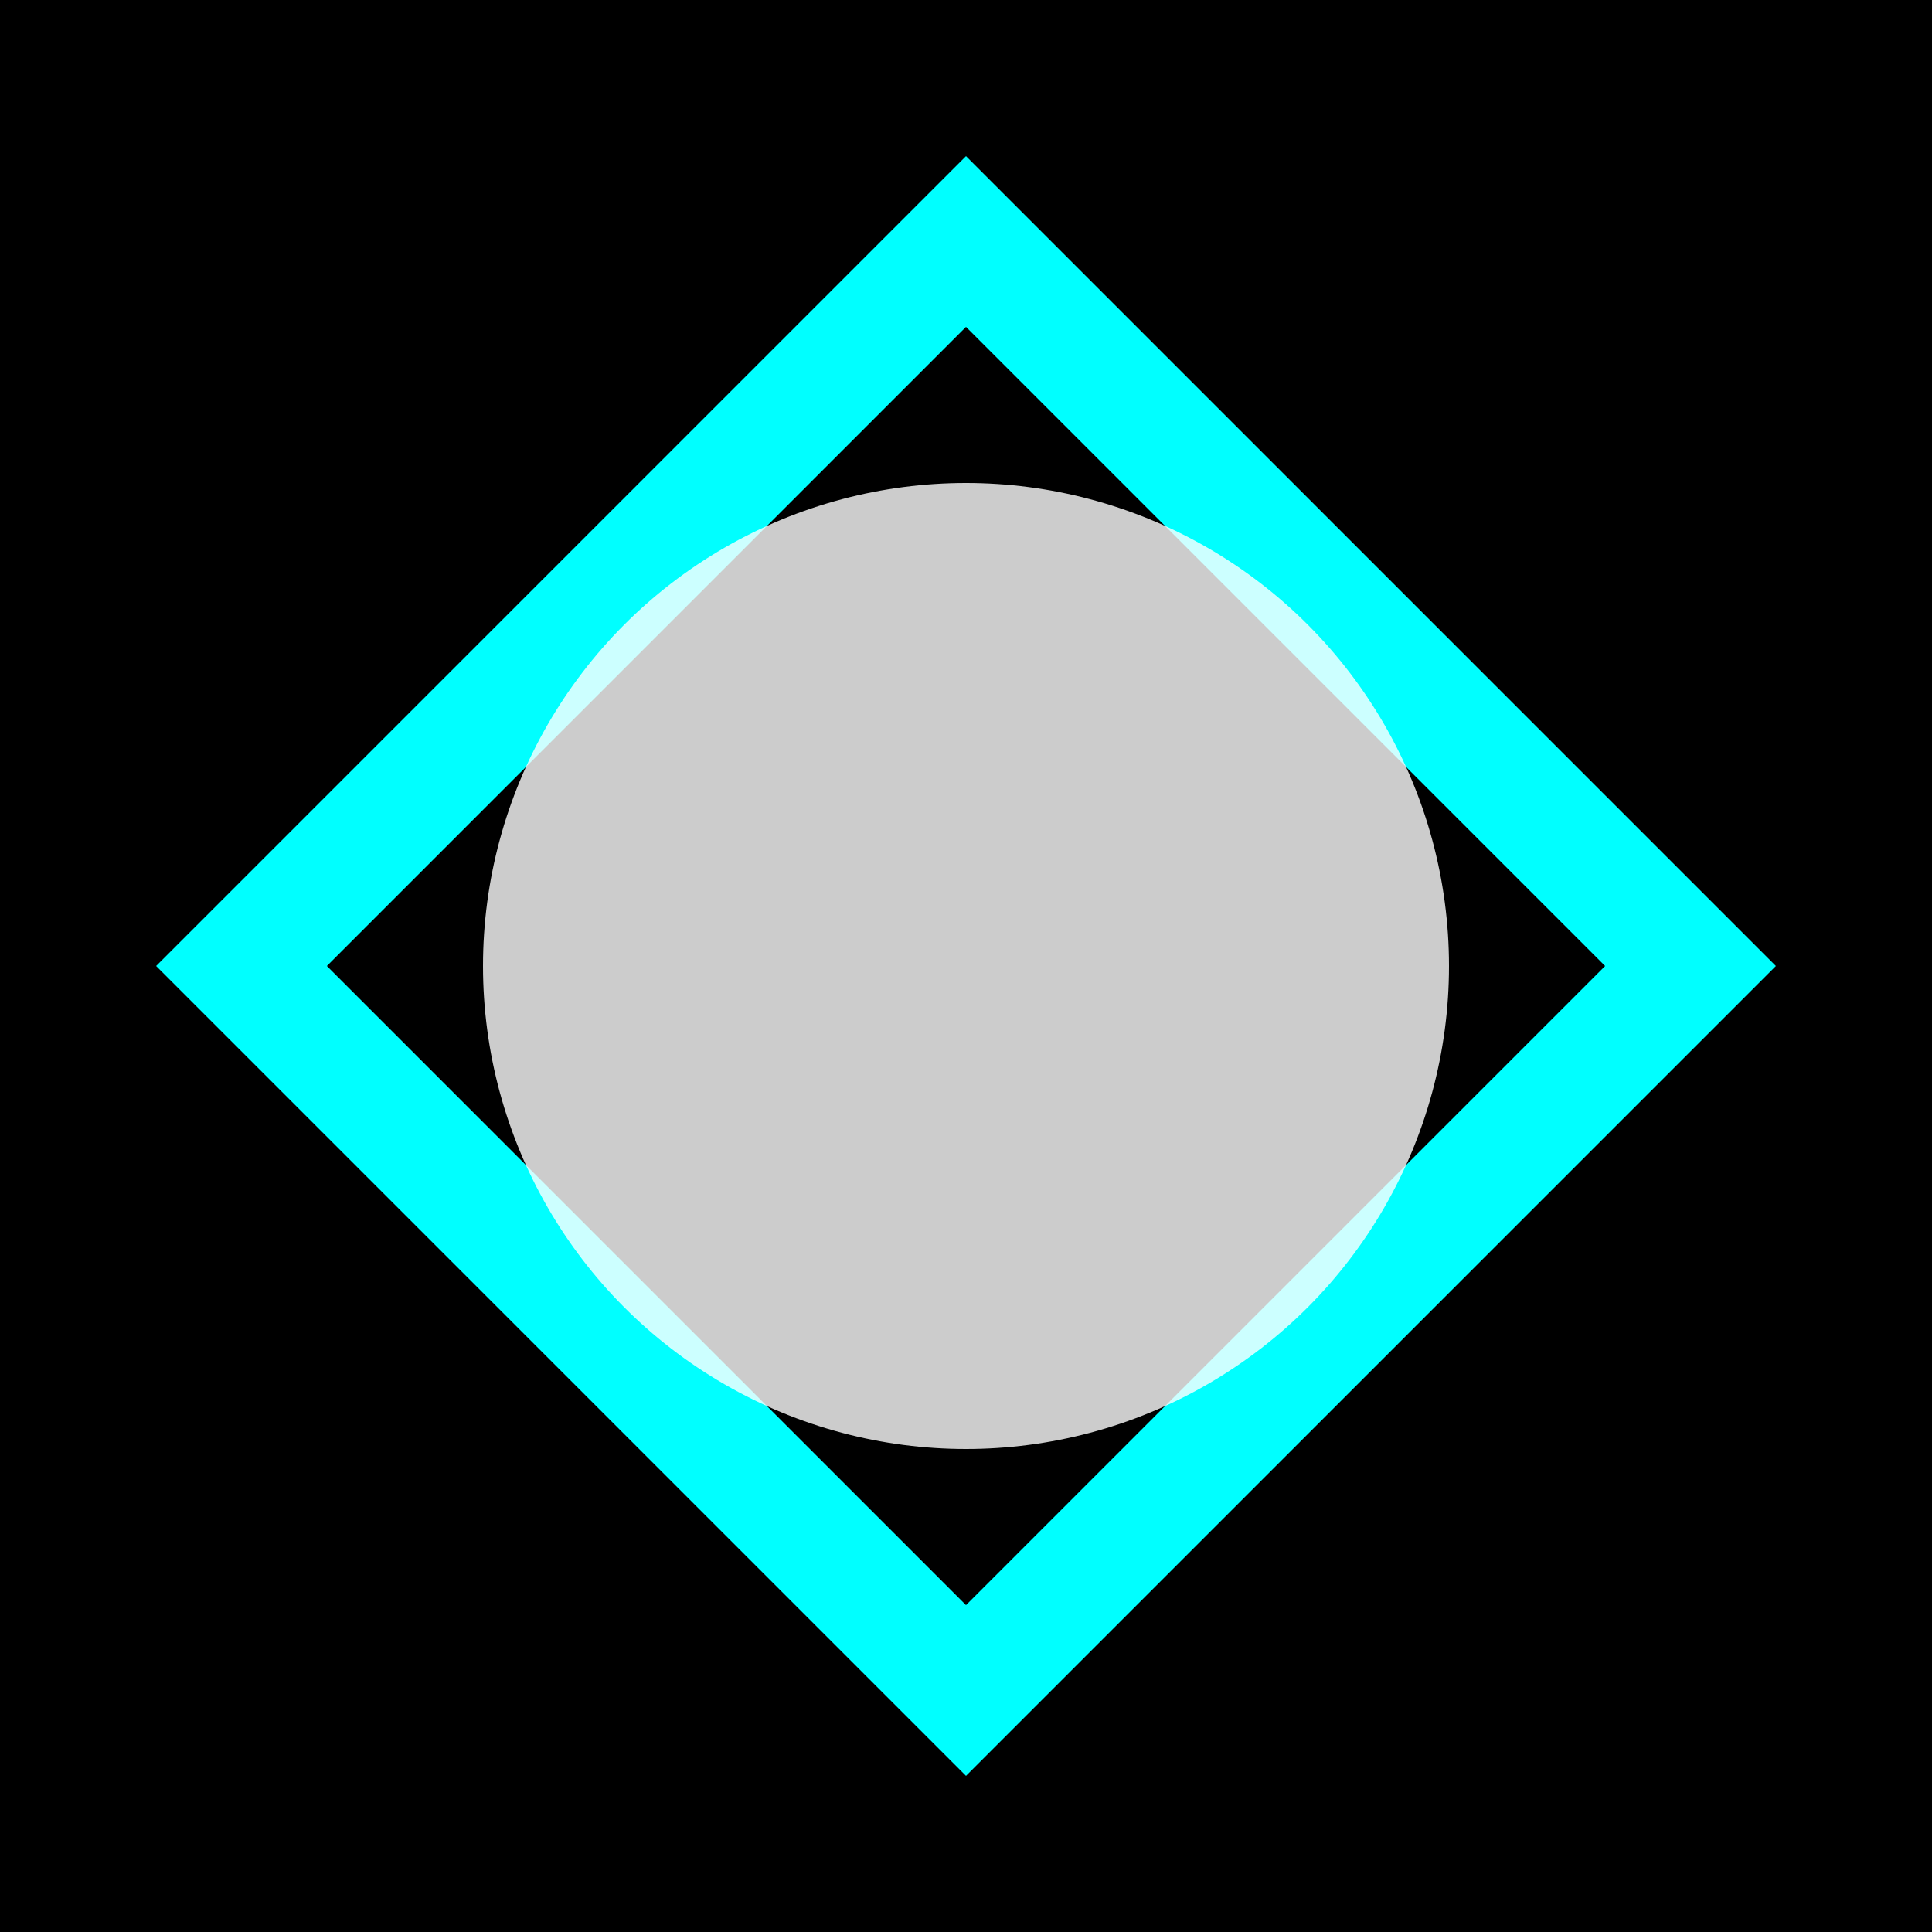
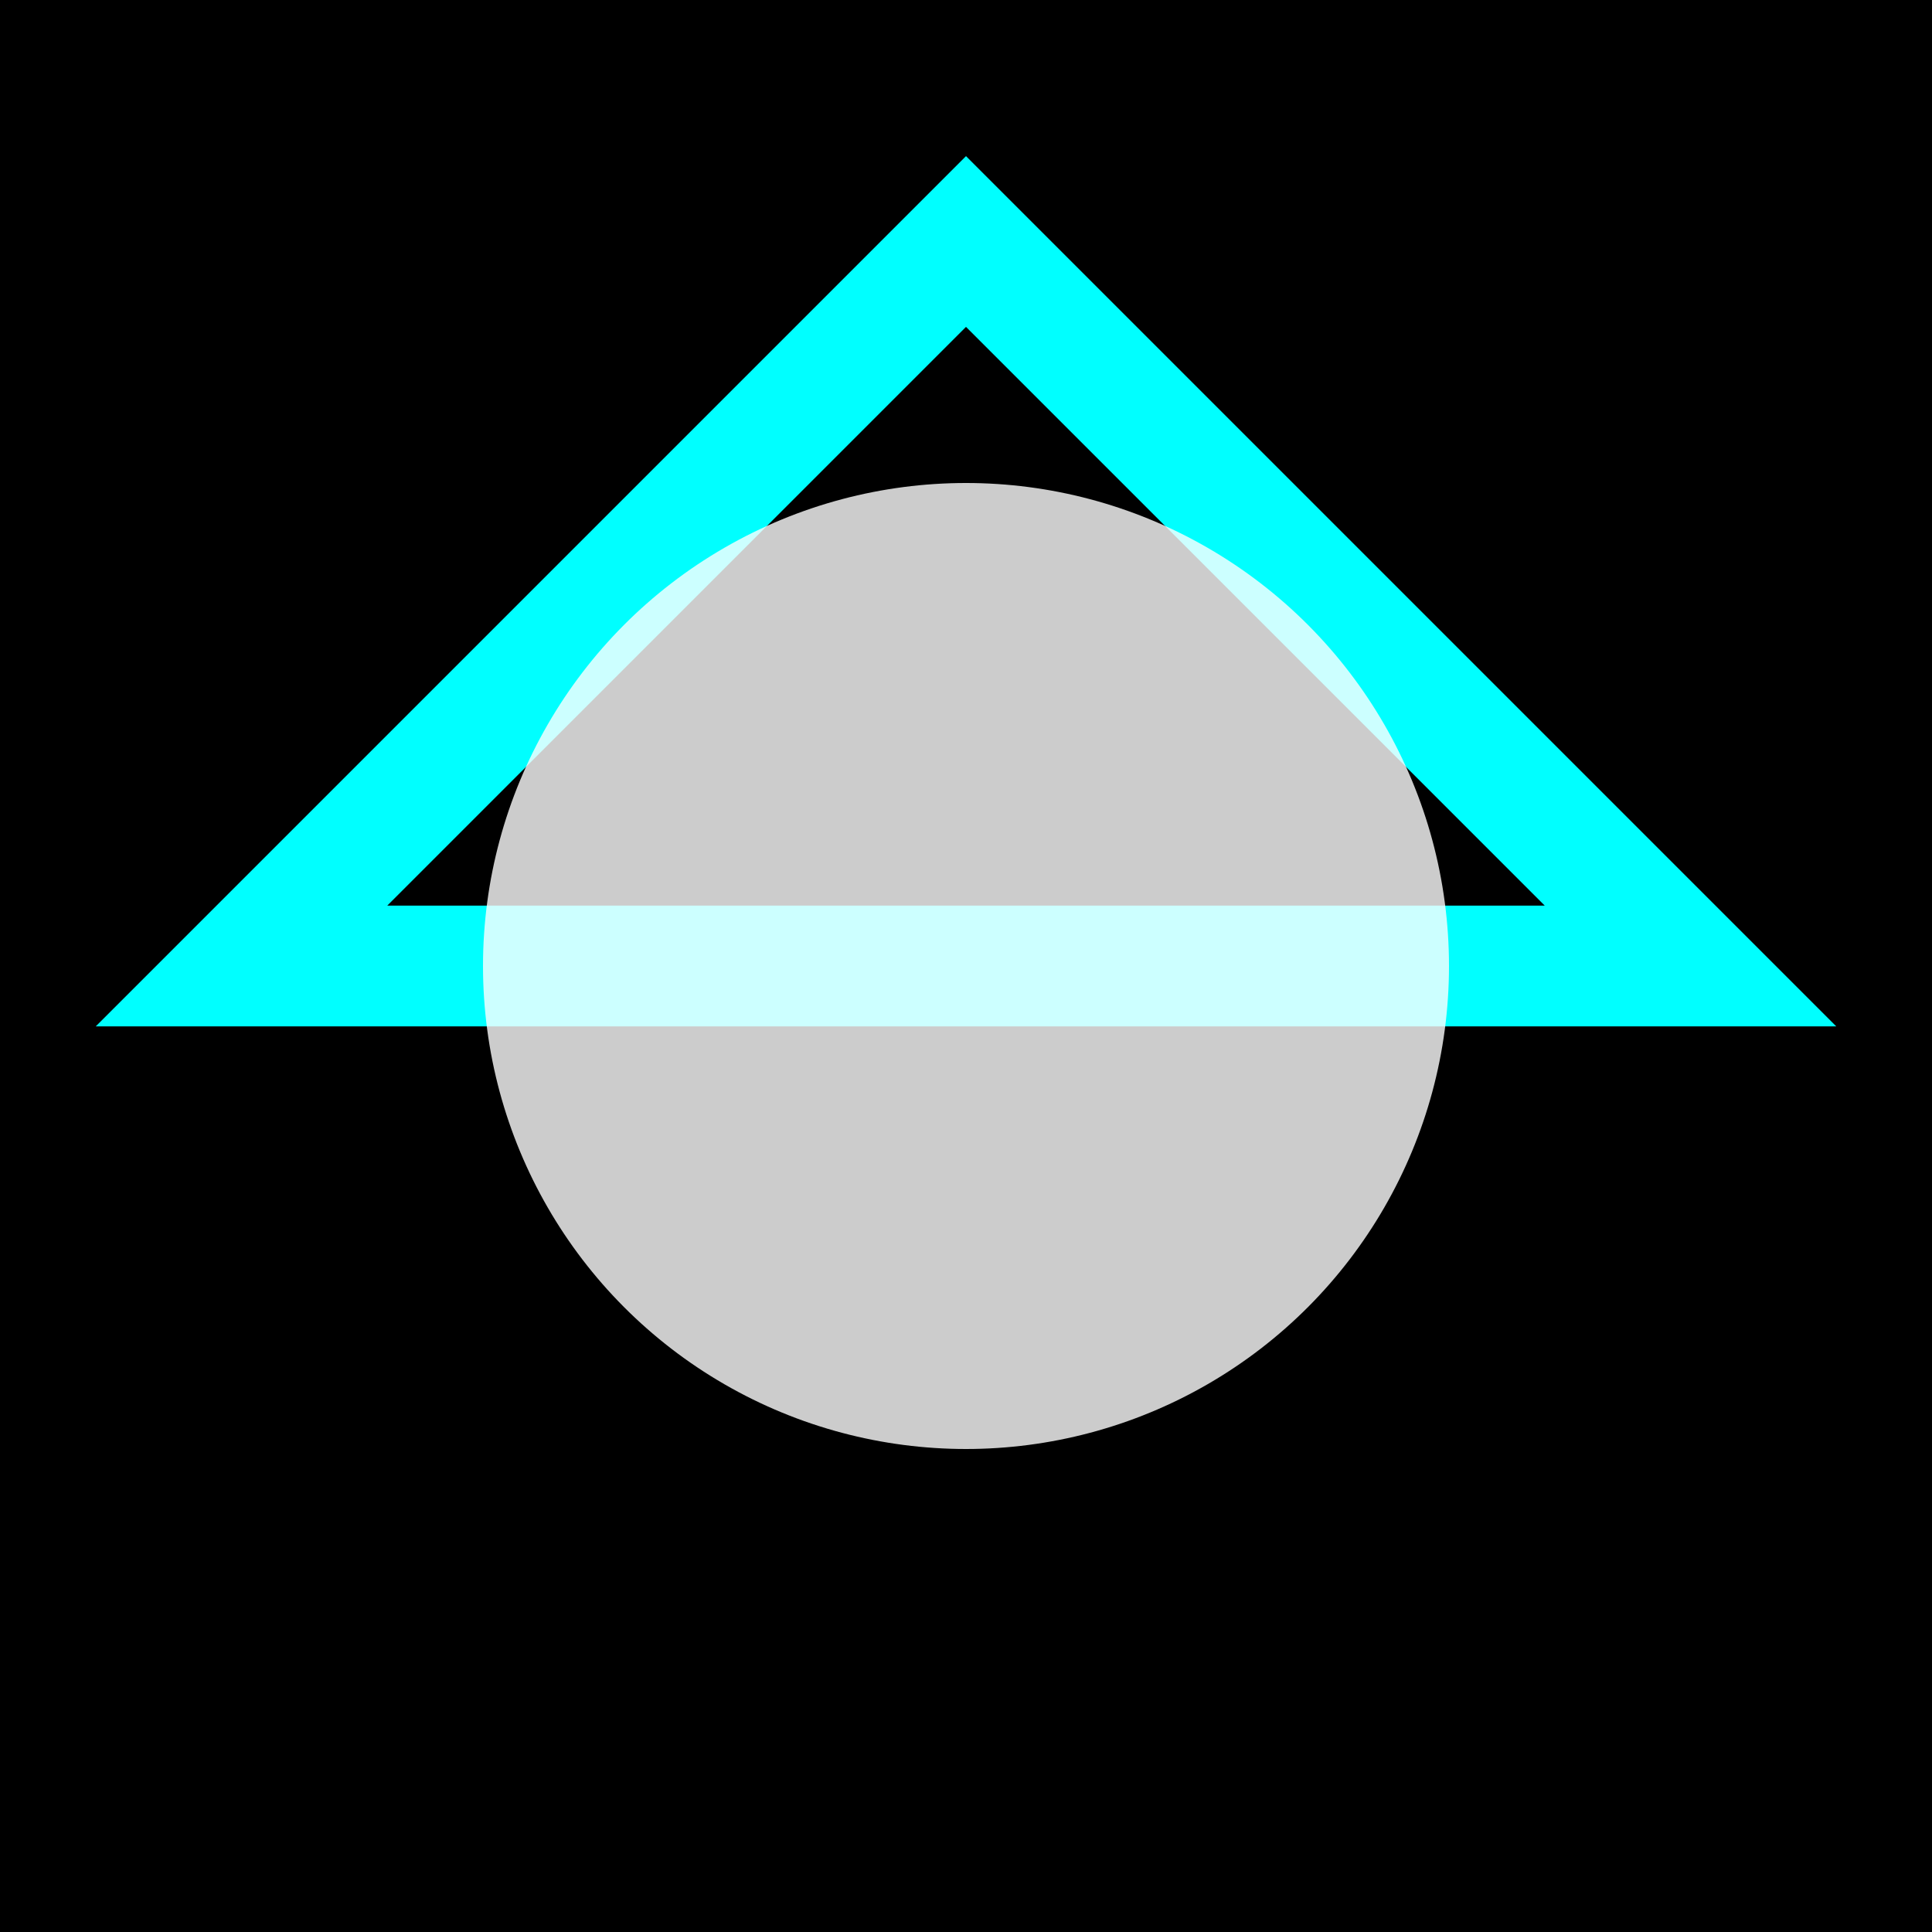
<svg xmlns="http://www.w3.org/2000/svg" width="32" height="32" viewBox="0 0 32 32">
  <rect width="32" height="32" fill="#000000" />
-   <path d="M16 4 L28 16 L16 28 L4 16 Z" fill="none" stroke="#00ffff" stroke-width="2">
+   <path d="M16 4 L28 16 L4 16 Z" fill="none" stroke="#00ffff" stroke-width="2">
    <animate attributeName="stroke" values="#00ffff;#ffffff;#00ffff" dur="2s" repeatCount="indefinite" />
  </path>
  <circle cx="16" cy="16" r="8" fill="#ffffff" opacity="0.8">
    <animate attributeName="opacity" values="0.8;0.3;0.8" dur="1.5s" repeatCount="indefinite" />
  </circle>
</svg>